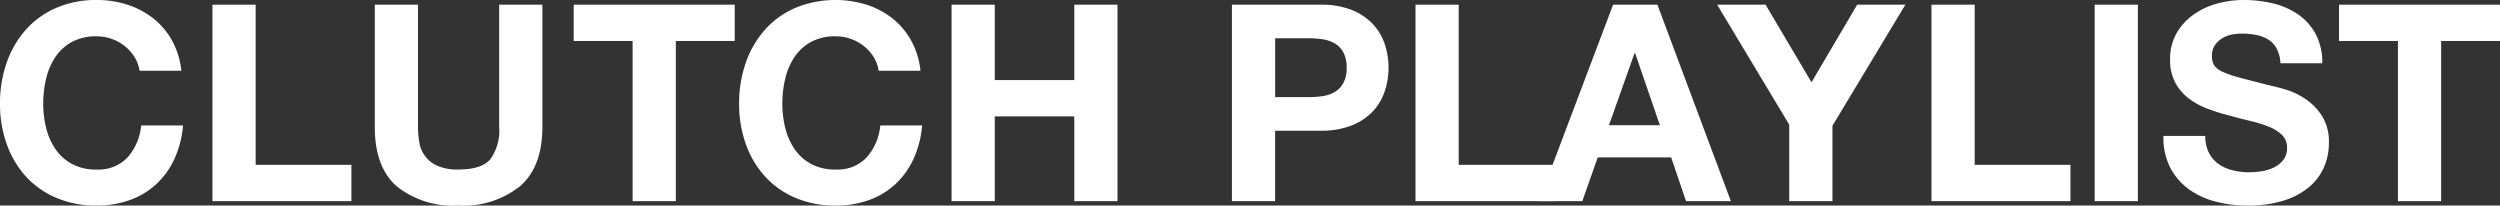
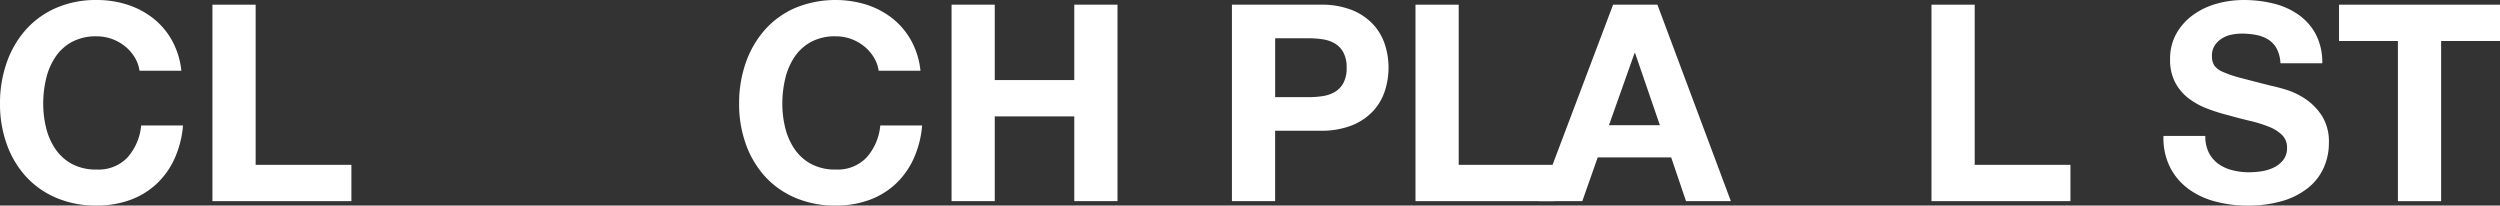
<svg xmlns="http://www.w3.org/2000/svg" width="269.505" height="22.16" viewBox="0 0 269.505 22.16">
  <rect x="0" y="0" width="269.505" height="22.16" fill="#333333" stroke="none" />
  <g id="グループ_5489" data-name="グループ 5489" transform="translate(-792.721 -8447.417)">
    <path id="パス_11450" data-name="パス 11450" d="M14.506,6.155a4.668,4.668,0,0,0-1.037-1.171,4.854,4.854,0,0,0-3.056-1.069,5.425,5.425,0,0,0-2.669.609,5.036,5.036,0,0,0-1.78,1.631,7.141,7.141,0,0,0-.994,2.329,11.613,11.613,0,0,0-.311,2.7,10.8,10.8,0,0,0,.311,2.595,7.013,7.013,0,0,0,.994,2.271,5.081,5.081,0,0,0,1.78,1.616,5.436,5.436,0,0,0,2.669.609,4.306,4.306,0,0,0,3.337-1.306,6.033,6.033,0,0,0,1.469-3.442h4.509a10.778,10.778,0,0,1-.92,3.59,8.592,8.592,0,0,1-1.958,2.729A8.35,8.35,0,0,1,14,21.565a10.456,10.456,0,0,1-3.59.593,10.862,10.862,0,0,1-4.376-.846,9.377,9.377,0,0,1-3.278-2.329A10.306,10.306,0,0,1,.713,15.5,12.769,12.769,0,0,1,0,11.183,13.207,13.207,0,0,1,.713,6.777,10.6,10.6,0,0,1,2.759,3.232,9.368,9.368,0,0,1,6.036.859,10.709,10.709,0,0,1,10.413,0,10.691,10.691,0,0,1,13.72.5a8.955,8.955,0,0,1,2.788,1.468A7.93,7.93,0,0,1,18.54,4.36,8.516,8.516,0,0,1,19.55,7.623H15.041a3.812,3.812,0,0,0-.535-1.468" transform="translate(792.721 8447.418)" fill="#fff" />
    <path id="パス_11451" data-name="パス 11451" d="M26.757.486V17.751H37.079v3.914H22.1V.486Z" transform="translate(793.523 8447.436)" fill="#fff" />
-     <path id="パス_11452" data-name="パス 11452" d="M54.652,20.049a9.785,9.785,0,0,1-6.645,2.091,9.743,9.743,0,0,1-6.659-2.077q-2.36-2.074-2.36-6.406V.486h4.658V13.657a9.556,9.556,0,0,0,.148,1.691,3.294,3.294,0,0,0,1.943,2.507,5.393,5.393,0,0,0,2.269.4q2.492,0,3.442-1.113a5.306,5.306,0,0,0,.949-3.485V.486h4.657V13.657q0,4.3-2.4,6.392" transform="translate(794.136 8447.436)" fill="#fff" />
-     <path id="パス_11453" data-name="パス 11453" d="M59.682,4.4V.486H77.037V4.4H70.689V21.667H66.031V4.4Z" transform="translate(794.887 8447.436)" fill="#fff" />
    <path id="パス_11454" data-name="パス 11454" d="M91.394,6.155a4.668,4.668,0,0,0-1.037-1.171A4.854,4.854,0,0,0,87.3,3.914a5.425,5.425,0,0,0-2.669.609,5.036,5.036,0,0,0-1.78,1.631,7.142,7.142,0,0,0-.994,2.329,11.613,11.613,0,0,0-.311,2.7,10.8,10.8,0,0,0,.311,2.595,7.013,7.013,0,0,0,.994,2.271,5.081,5.081,0,0,0,1.78,1.616,5.436,5.436,0,0,0,2.669.609,4.306,4.306,0,0,0,3.337-1.306,6.033,6.033,0,0,0,1.469-3.442h4.509a10.778,10.778,0,0,1-.92,3.59,8.592,8.592,0,0,1-1.958,2.729,8.35,8.35,0,0,1-2.848,1.721,10.456,10.456,0,0,1-3.59.593,10.862,10.862,0,0,1-4.376-.846,9.377,9.377,0,0,1-3.278-2.329A10.306,10.306,0,0,1,77.6,15.5a12.769,12.769,0,0,1-.713-4.316A13.206,13.206,0,0,1,77.6,6.777a10.6,10.6,0,0,1,2.046-3.545A9.368,9.368,0,0,1,82.924.859,11.367,11.367,0,0,1,90.608.5,8.955,8.955,0,0,1,93.4,1.971,7.93,7.93,0,0,1,95.428,4.36a8.515,8.515,0,0,1,1.009,3.263H91.929a3.812,3.812,0,0,0-.535-1.468" transform="translate(795.512 8447.418)" fill="#fff" />
    <path id="パス_11455" data-name="パス 11455" d="M103.645.486V8.615h8.573V.486h4.658v21.18h-4.658V12.53h-8.573v9.136H98.988V.486Z" transform="translate(796.313 8447.436)" fill="#fff" />
    <path id="パス_11456" data-name="パス 11456" d="M137.71.486a8.835,8.835,0,0,1,3.382.578,6.332,6.332,0,0,1,2.268,1.529,5.908,5.908,0,0,1,1.277,2.165,8.123,8.123,0,0,1,0,5.029,5.874,5.874,0,0,1-1.277,2.179,6.3,6.3,0,0,1-2.268,1.527,8.834,8.834,0,0,1-3.382.579h-4.9v7.594h-4.657V.486Zm-1.276,9.968a9.667,9.667,0,0,0,1.542-.119,3.585,3.585,0,0,0,1.3-.459,2.507,2.507,0,0,0,.9-.964,3.377,3.377,0,0,0,.343-1.632,3.365,3.365,0,0,0-.343-1.631,2.5,2.5,0,0,0-.9-.965,3.586,3.586,0,0,0-1.3-.46,9.916,9.916,0,0,0-1.542-.118h-3.62v6.348Z" transform="translate(797.372 8447.436)" fill="#fff" />
    <path id="パス_11457" data-name="パス 11457" d="M151.908.486V17.751H162.23v3.914H147.25V.486Z" transform="translate(798.064 8447.436)" fill="#fff" />
    <path id="パス_11458" data-name="パス 11458" d="M172.864.486l7.92,21.181h-4.835l-1.6-4.717h-7.921l-1.66,4.717h-4.688L168.087.486Zm.267,12.993-2.671-7.772H170.4l-2.759,7.772Z" transform="translate(798.529 8447.436)" fill="#fff" />
-     <path id="パス_11459" data-name="パス 11459" d="M178.63.486h5.221L188.8,8.851,193.729.486h5.192l-7.861,13.053v8.127H186.4V13.42Z" transform="translate(799.203 8447.436)" fill="#fff" />
    <path id="パス_11460" data-name="パス 11460" d="M205.585.486V17.751h10.322v3.914H200.927V.486Z" transform="translate(800.012 8447.436)" fill="#fff" />
-     <rect id="長方形_2801" data-name="長方形 2801" width="4.658" height="21.18" transform="translate(1018.53 8447.922)" fill="#fff" />
    <path id="パス_11461" data-name="パス 11461" d="M229.953,16.464a3.356,3.356,0,0,0,1.024,1.2,4.429,4.429,0,0,0,1.5.683,7.083,7.083,0,0,0,1.779.223,9.26,9.26,0,0,0,1.335-.1,4.663,4.663,0,0,0,1.336-.4,2.92,2.92,0,0,0,1.038-.817,2.045,2.045,0,0,0,.414-1.32,1.859,1.859,0,0,0-.549-1.394,4.346,4.346,0,0,0-1.438-.889,14.248,14.248,0,0,0-2.018-.624q-1.127-.267-2.283-.593a19.959,19.959,0,0,1-2.315-.727,7.955,7.955,0,0,1-2.018-1.112,5.246,5.246,0,0,1-1.437-1.706,5.167,5.167,0,0,1-.549-2.478,5.542,5.542,0,0,1,.7-2.832,6.329,6.329,0,0,1,1.824-2A7.96,7.96,0,0,1,230.845.385,10.842,10.842,0,0,1,233.691,0a13.447,13.447,0,0,1,3.189.371,7.968,7.968,0,0,1,2.715,1.2,6.079,6.079,0,0,1,1.883,2.12,6.518,6.518,0,0,1,.7,3.131h-4.51a3.726,3.726,0,0,0-.4-1.573,2.623,2.623,0,0,0-.9-.978,3.854,3.854,0,0,0-1.29-.5,7.988,7.988,0,0,0-1.588-.148,5.414,5.414,0,0,0-1.127.119,3,3,0,0,0-1.023.415,2.583,2.583,0,0,0-.756.742,1.987,1.987,0,0,0-.3,1.126,1.9,1.9,0,0,0,.236,1.009,2.119,2.119,0,0,0,.935.712,11.823,11.823,0,0,0,1.929.653q1.23.326,3.218.831.594.117,1.648.429a7.9,7.9,0,0,1,2.09.995,6.3,6.3,0,0,1,1.795,1.823,5.2,5.2,0,0,1,.756,2.923,6.479,6.479,0,0,1-.564,2.7,5.852,5.852,0,0,1-1.677,2.15,8.036,8.036,0,0,1-2.758,1.41,13.1,13.1,0,0,1-3.813.5,13.362,13.362,0,0,1-3.4-.431,8.491,8.491,0,0,1-2.907-1.349,6.651,6.651,0,0,1-2-2.343,6.983,6.983,0,0,1-.712-3.381h4.509a3.885,3.885,0,0,0,.385,1.809" transform="translate(800.889 8447.418)" fill="#fff" />
    <path id="パス_11462" data-name="パス 11462" d="M243.322,4.4V.486h17.353V4.4h-6.347V21.667H249.67V4.4Z" transform="translate(801.551 8447.436)" fill="#fff" />
  </g>
</svg>